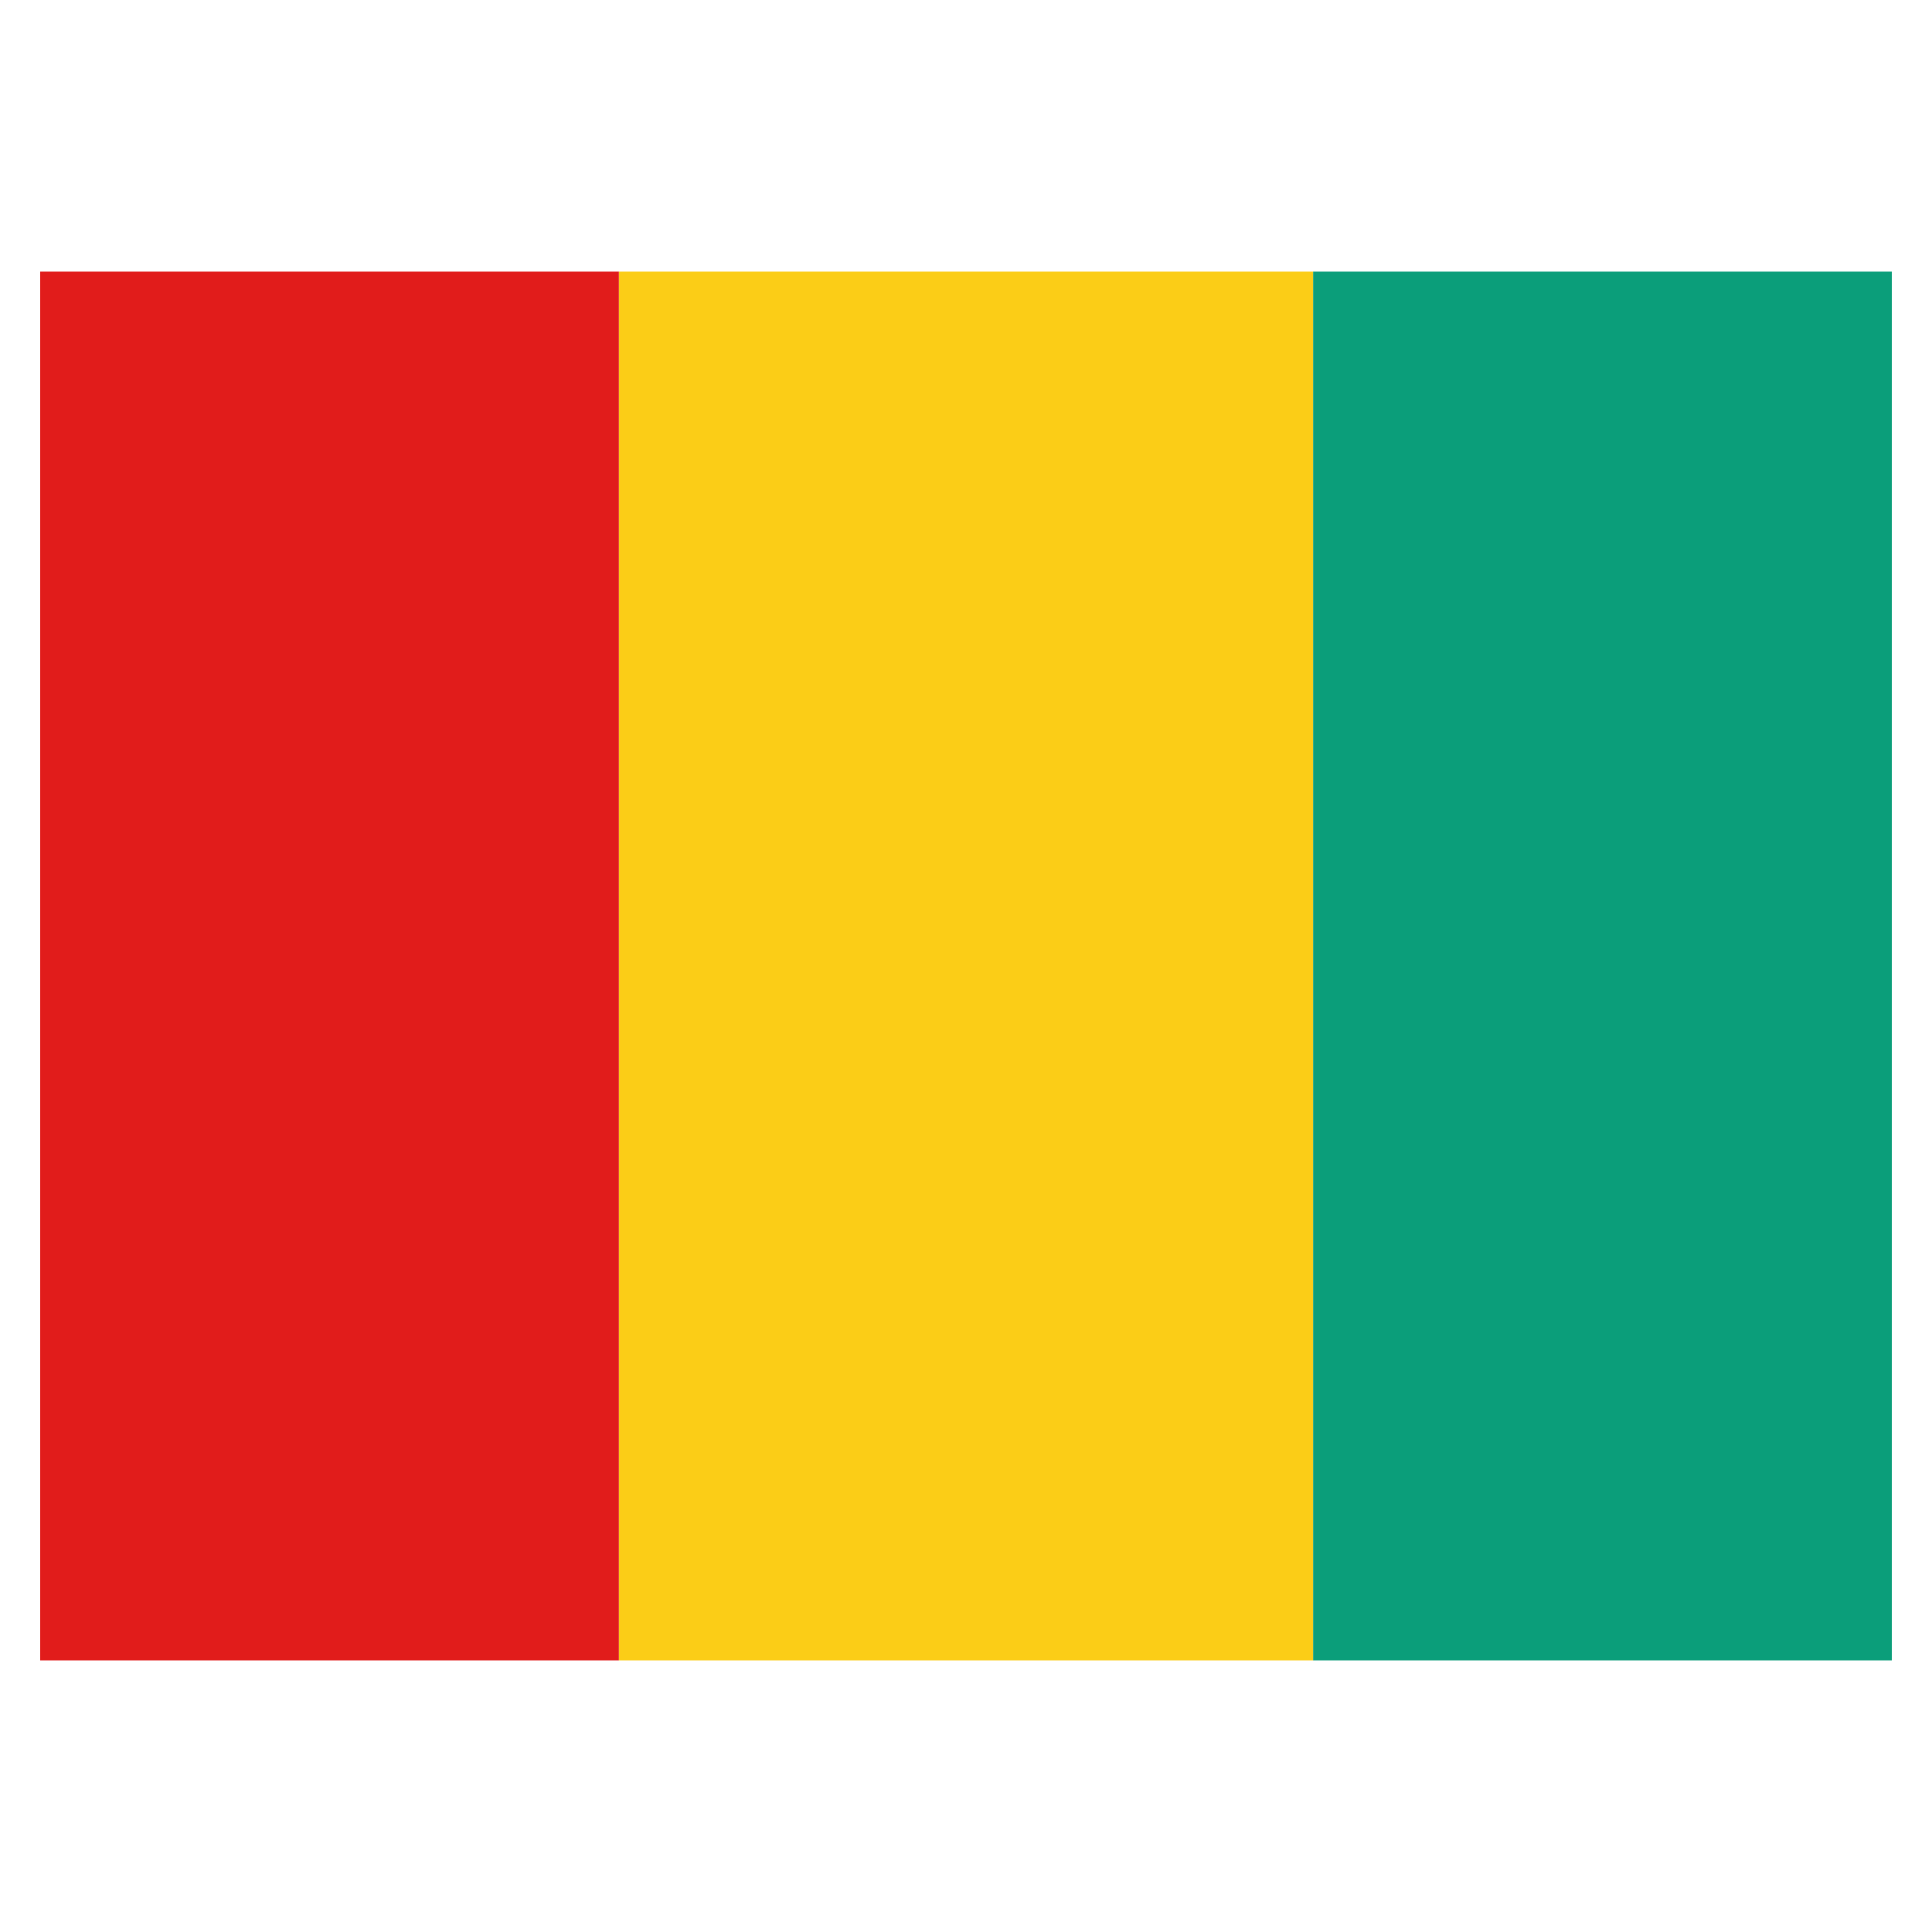
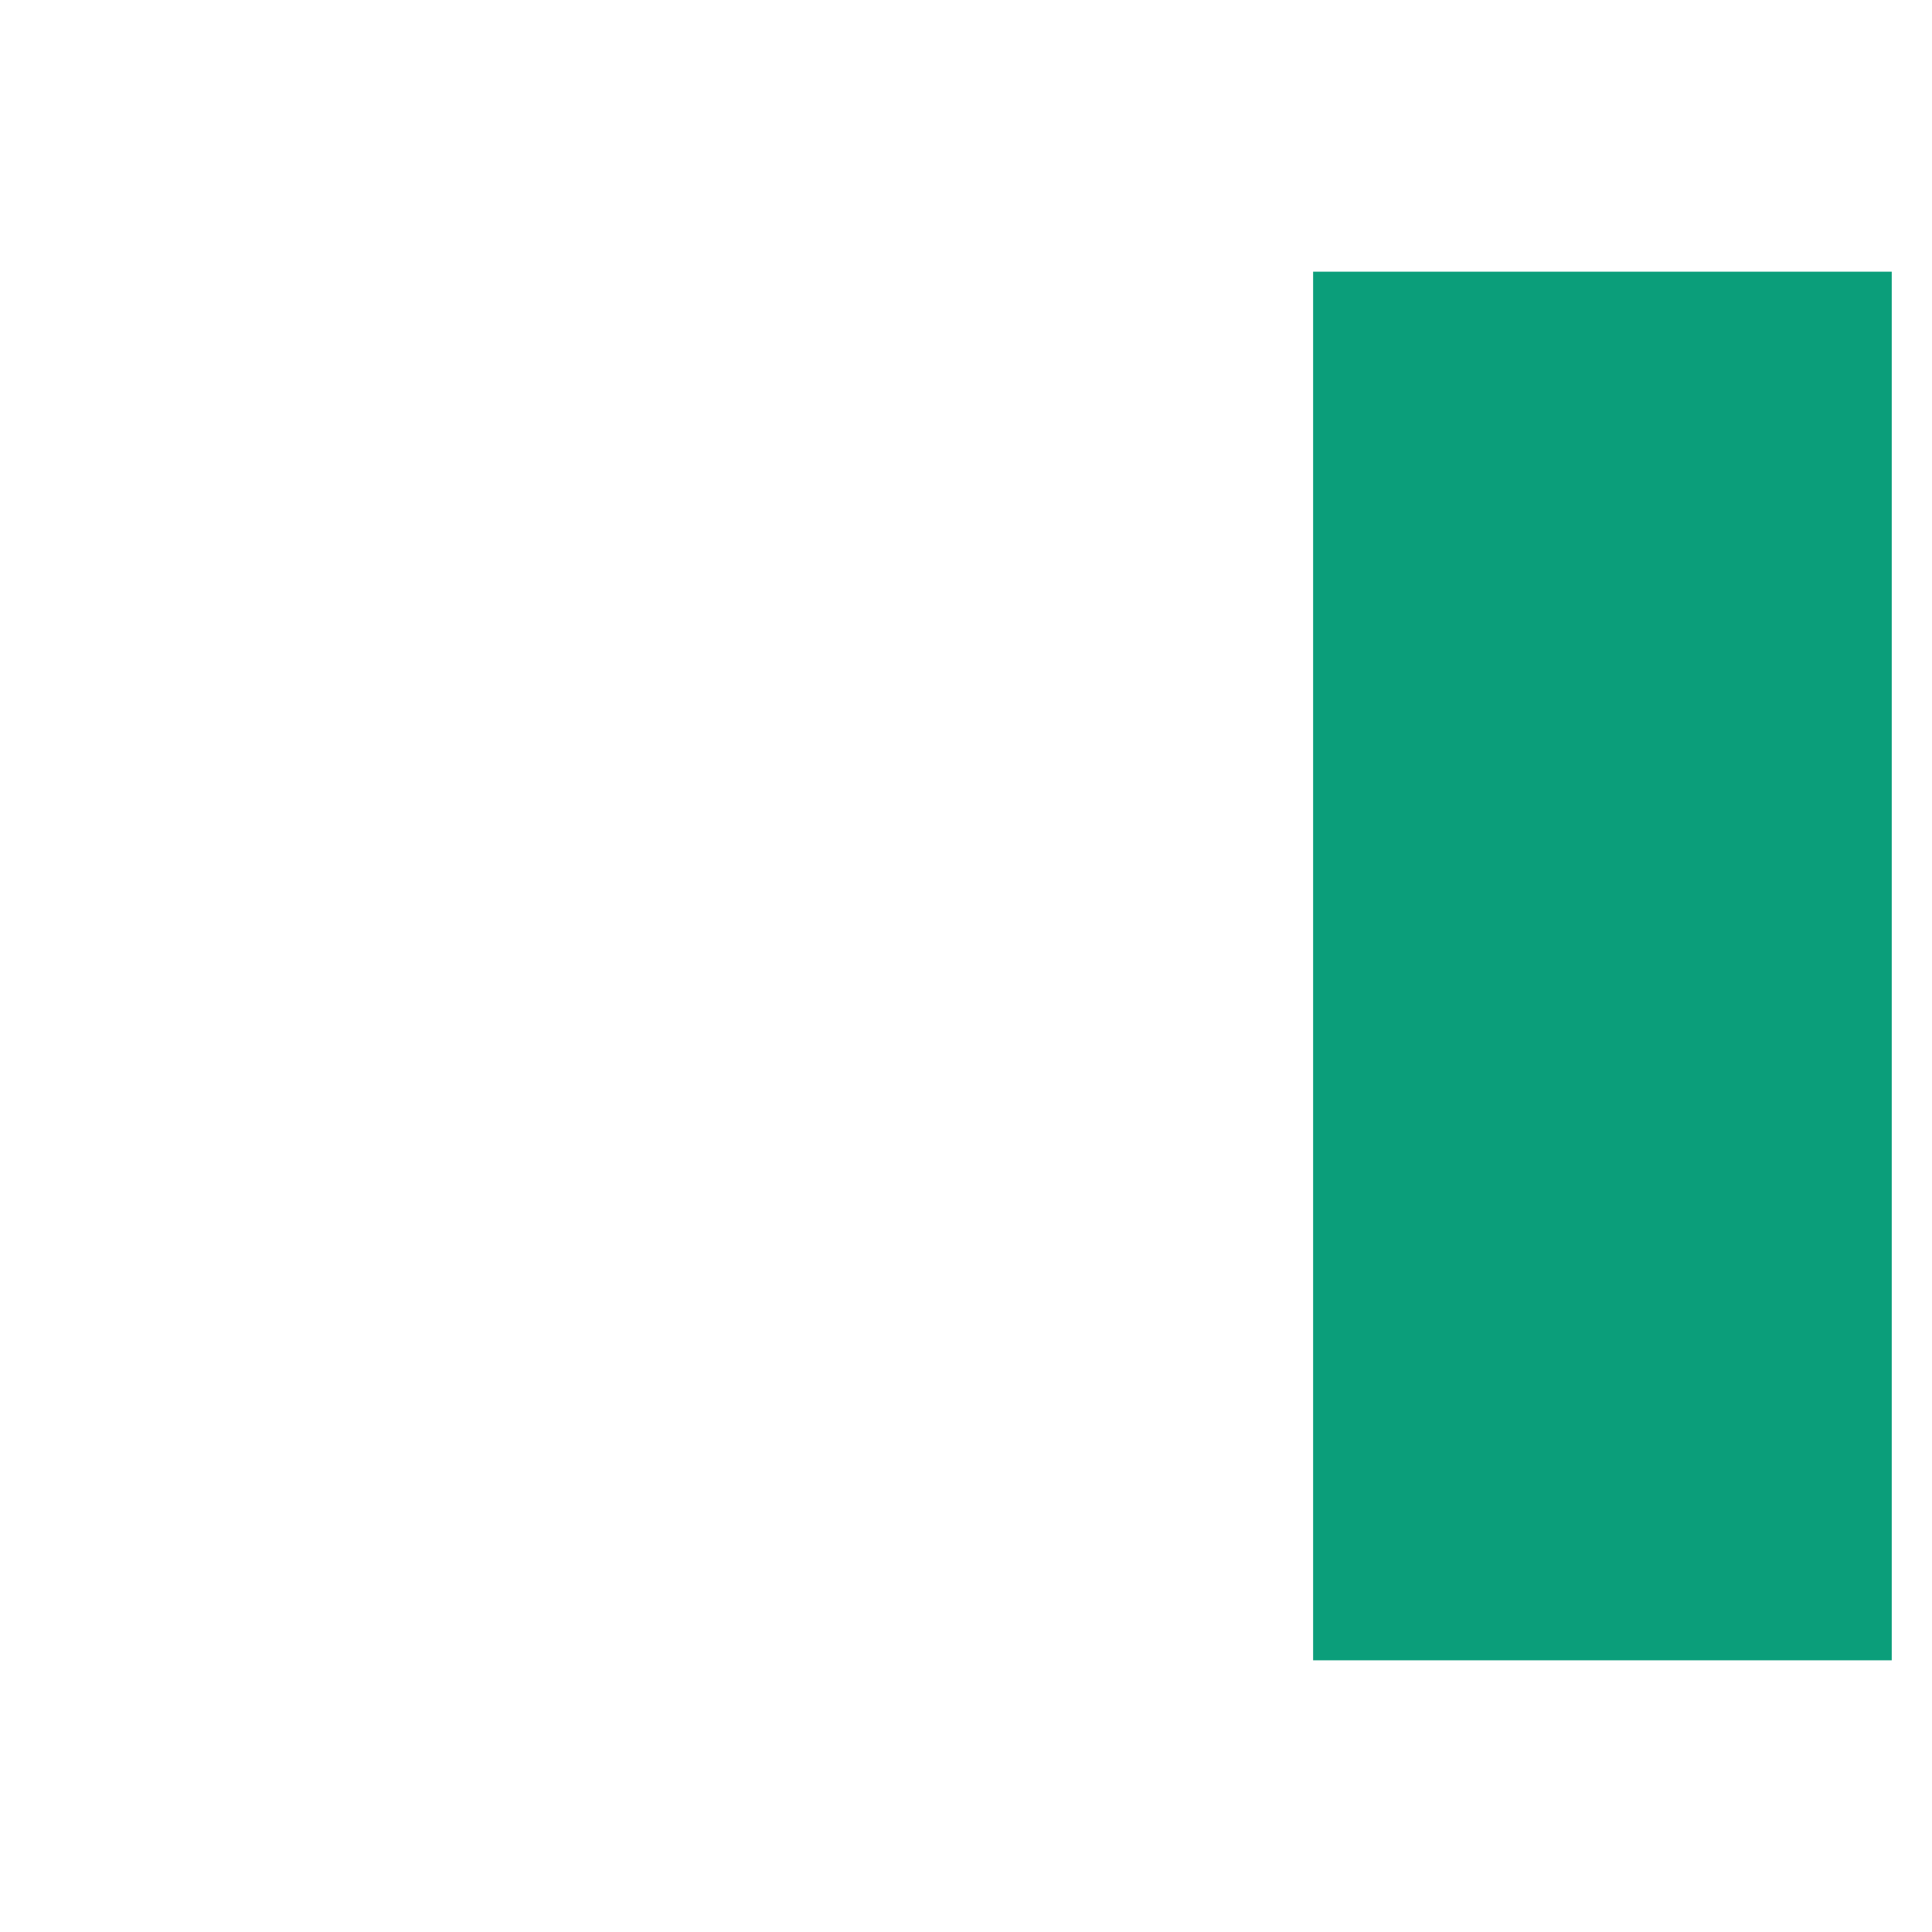
<svg xmlns="http://www.w3.org/2000/svg" fill="none" viewBox="-0.5 -0.5 24 24" id="Gn-Guinea--Streamline-Flagpack.svg" height="24" width="24">
  <desc>GN Guinea Streamline Icon: https://streamlinehq.com</desc>
-   <path fill="#FBCD17" fill-rule="evenodd" d="M7.188 2.875h8.625v17.25H7.188V2.875Z" clip-rule="evenodd" stroke-width="1" />
  <path fill="#0B9E7A" fill-rule="evenodd" d="M15.812 2.875h7.188v17.25H15.812V2.875Z" clip-rule="evenodd" stroke-width="1" />
-   <path fill="#E11C1B" fill-rule="evenodd" d="M0 2.875h7.188v17.25H0V2.875Z" clip-rule="evenodd" stroke-width="1" />
</svg>